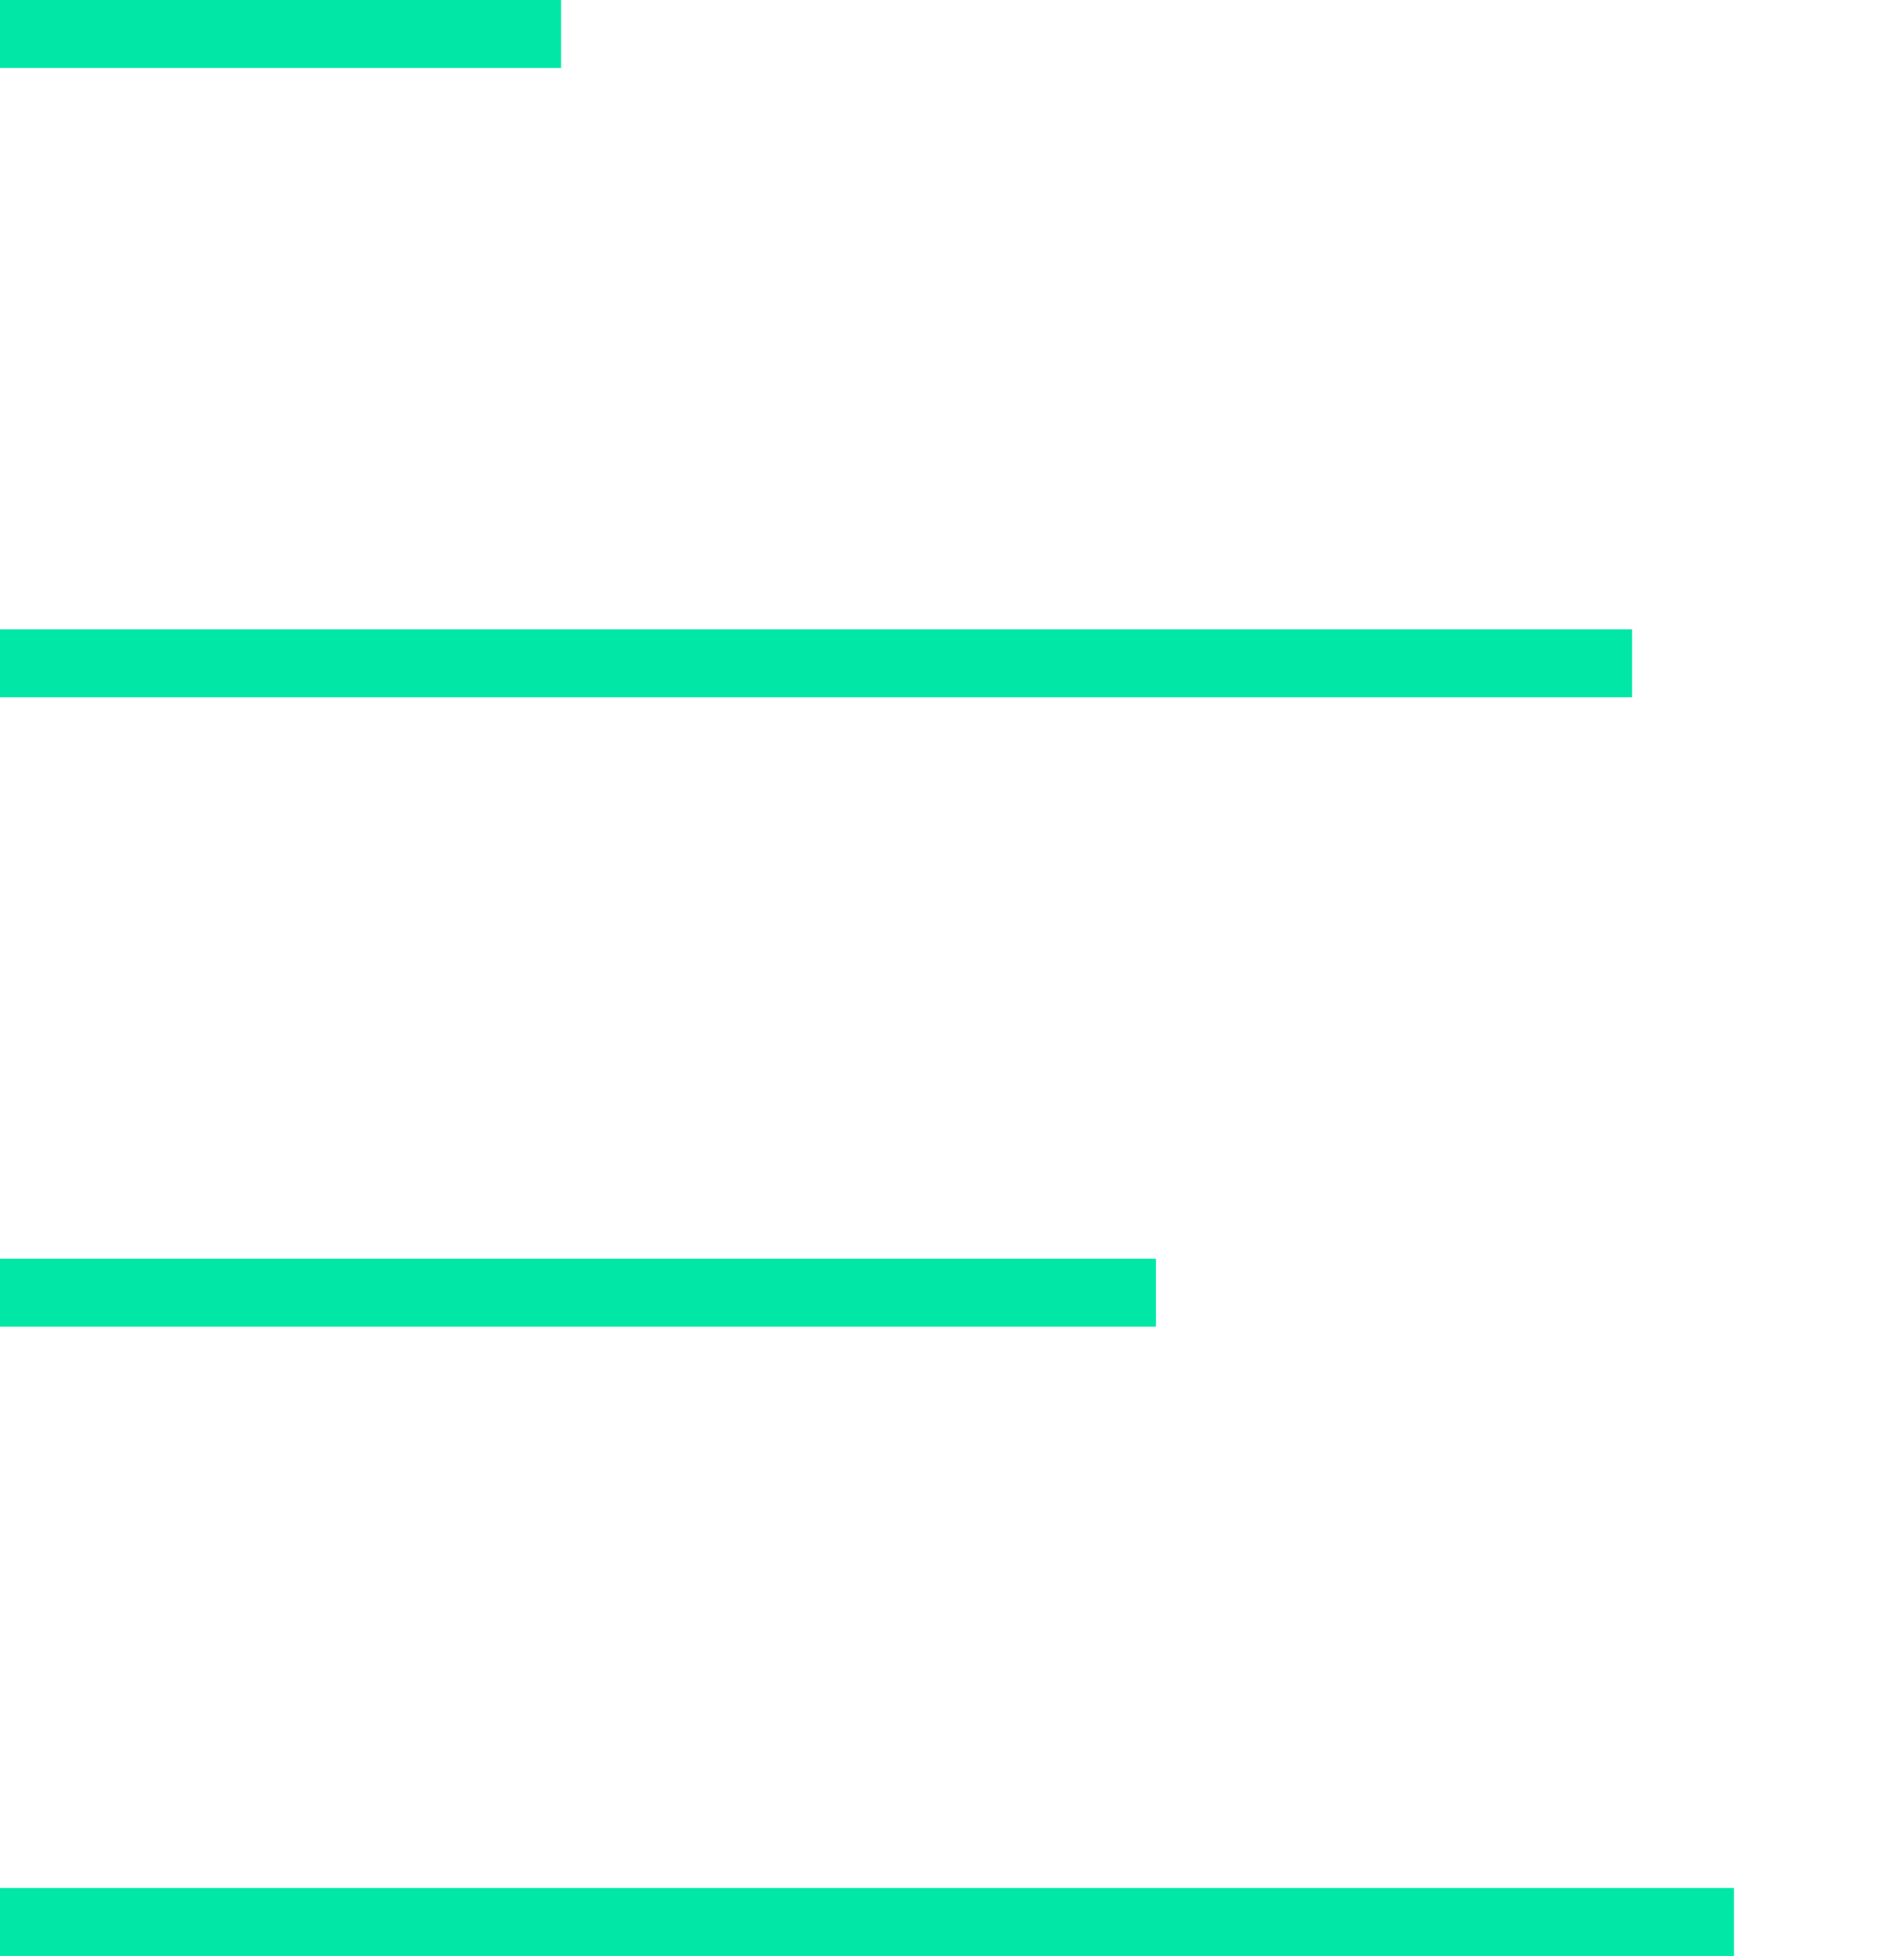
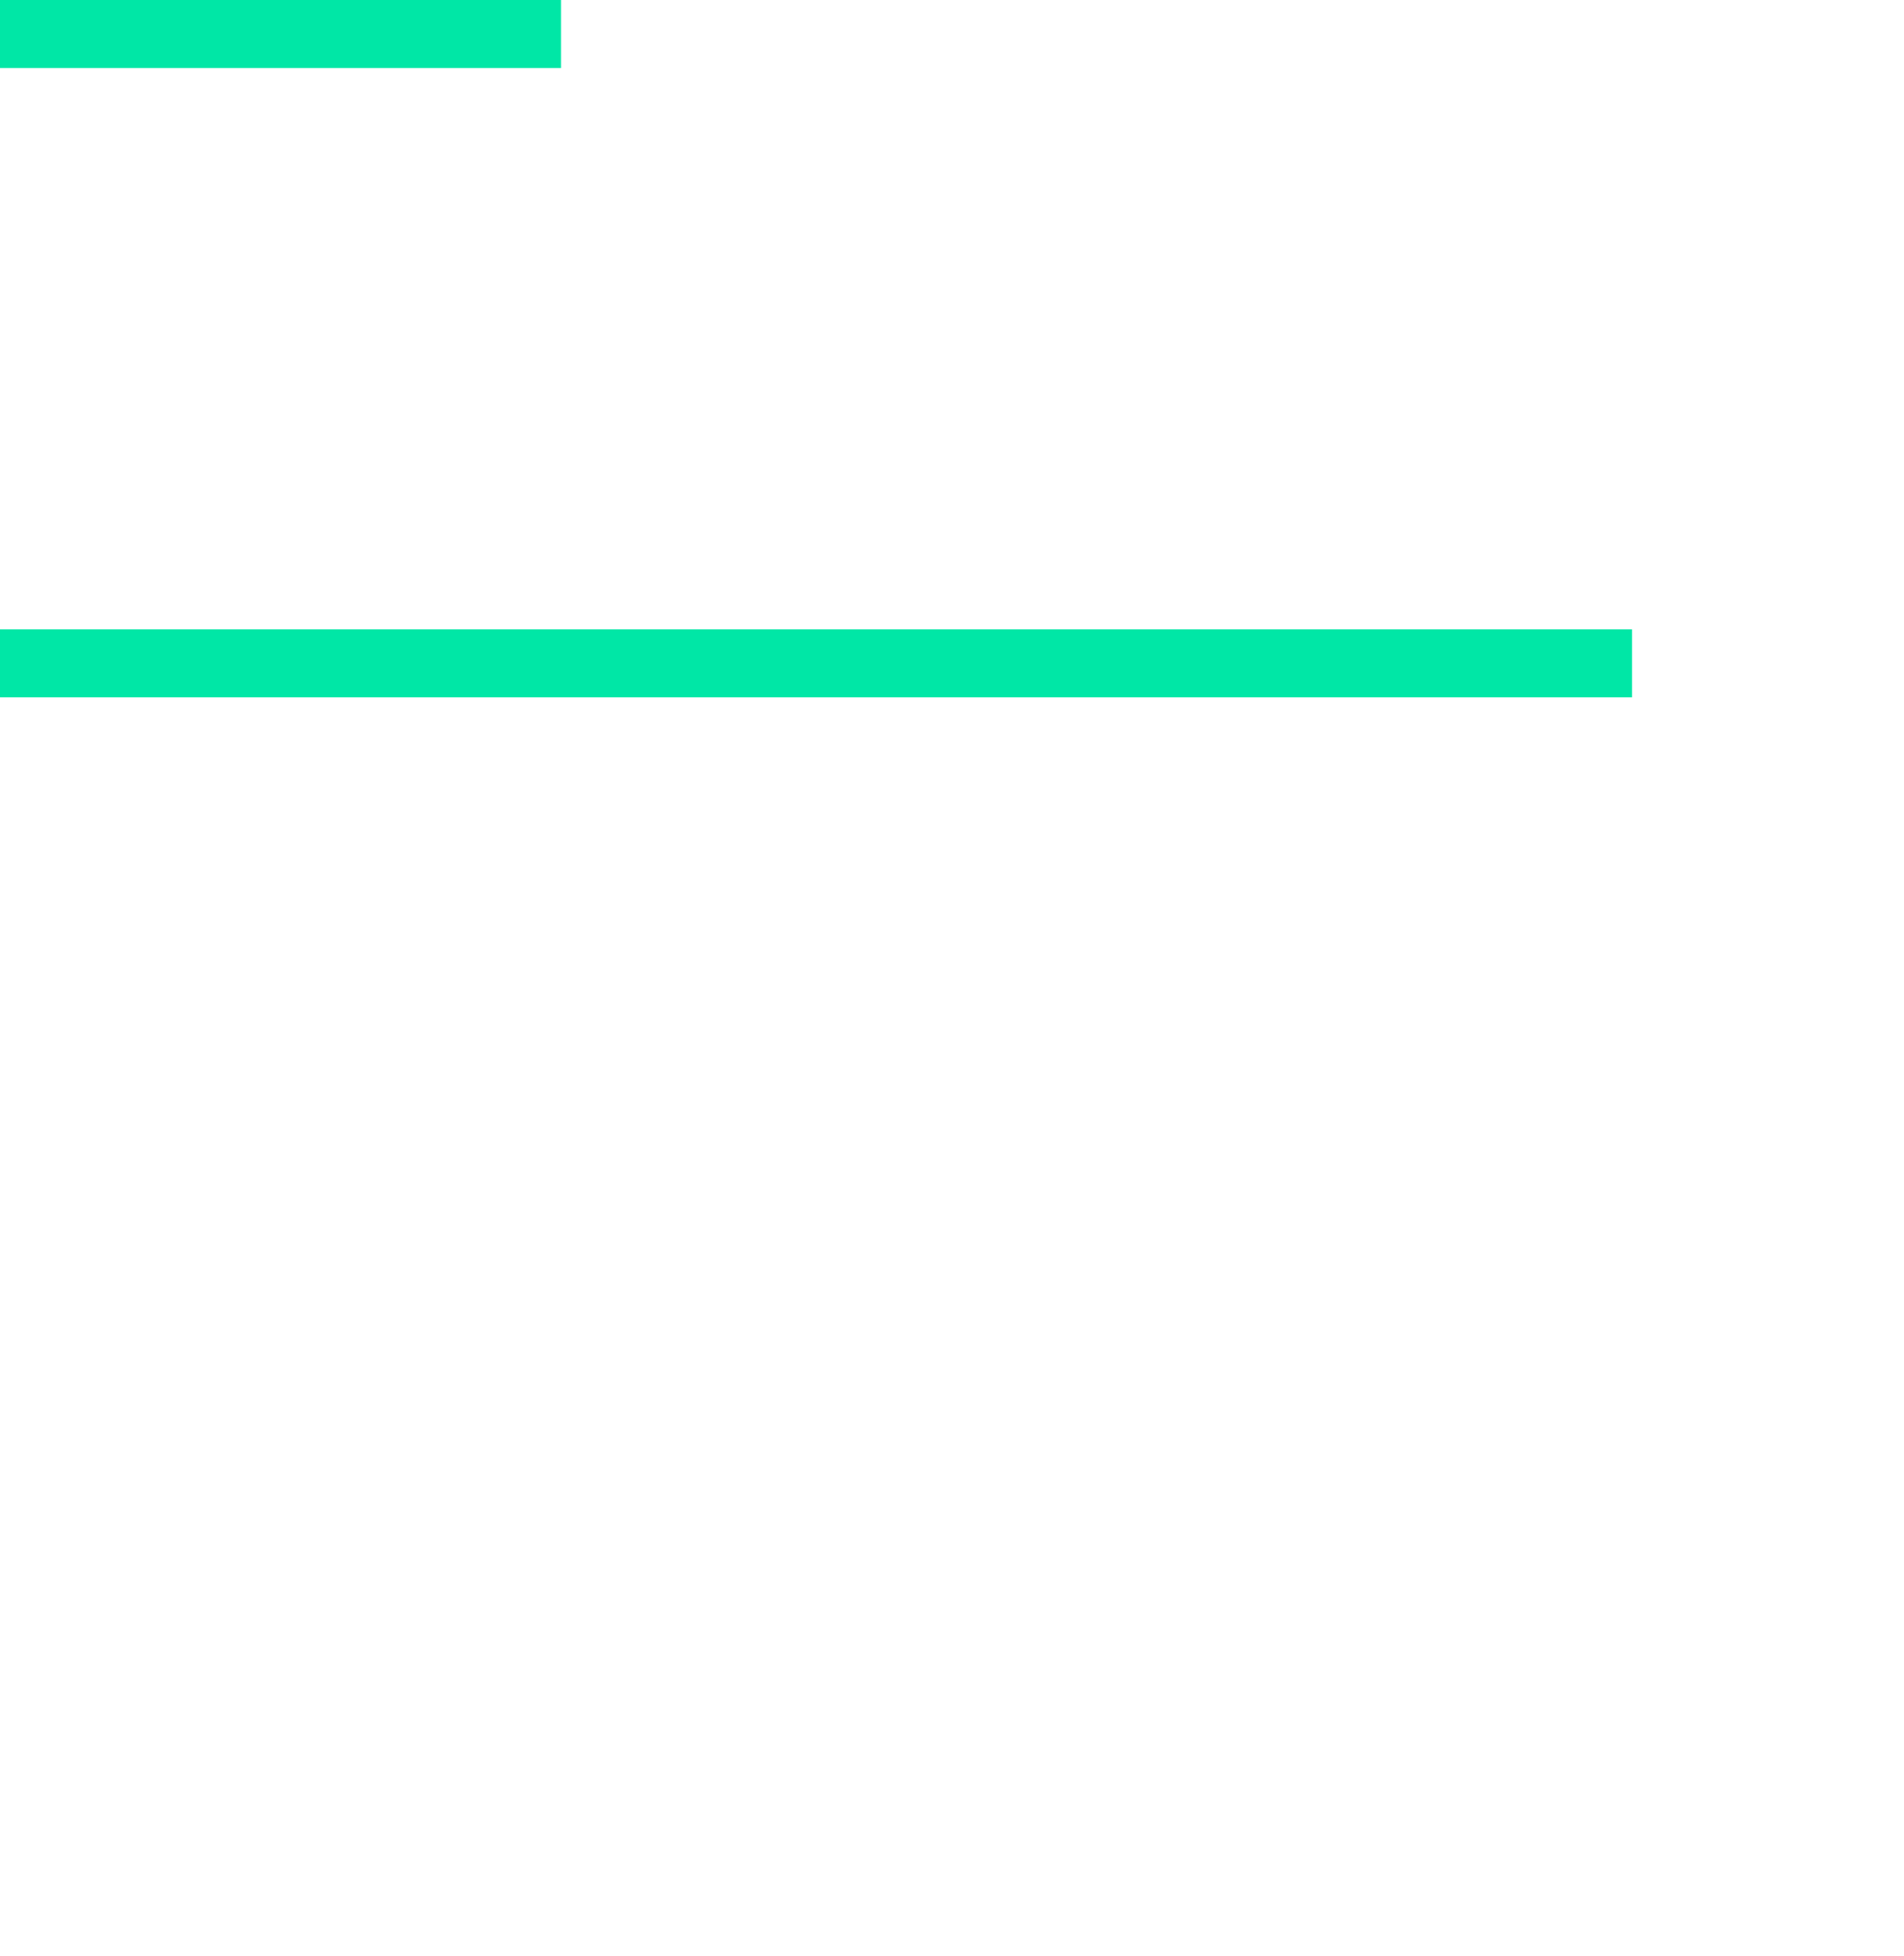
<svg xmlns="http://www.w3.org/2000/svg" width="112" height="115" viewBox="0 0 112 115" fill="none">
  <line x1="33" y1="2" y2="2" stroke="#00E7A6" stroke-width="4" />
-   <line x1="102" y1="113" y2="113" stroke="#00E7A6" stroke-width="4" />
-   <line x1="68" y1="76" y2="76" stroke="#00E7A6" stroke-width="4" />
  <line x1="96" y1="39" y2="39" stroke="#00E7A6" stroke-width="4" />
</svg>